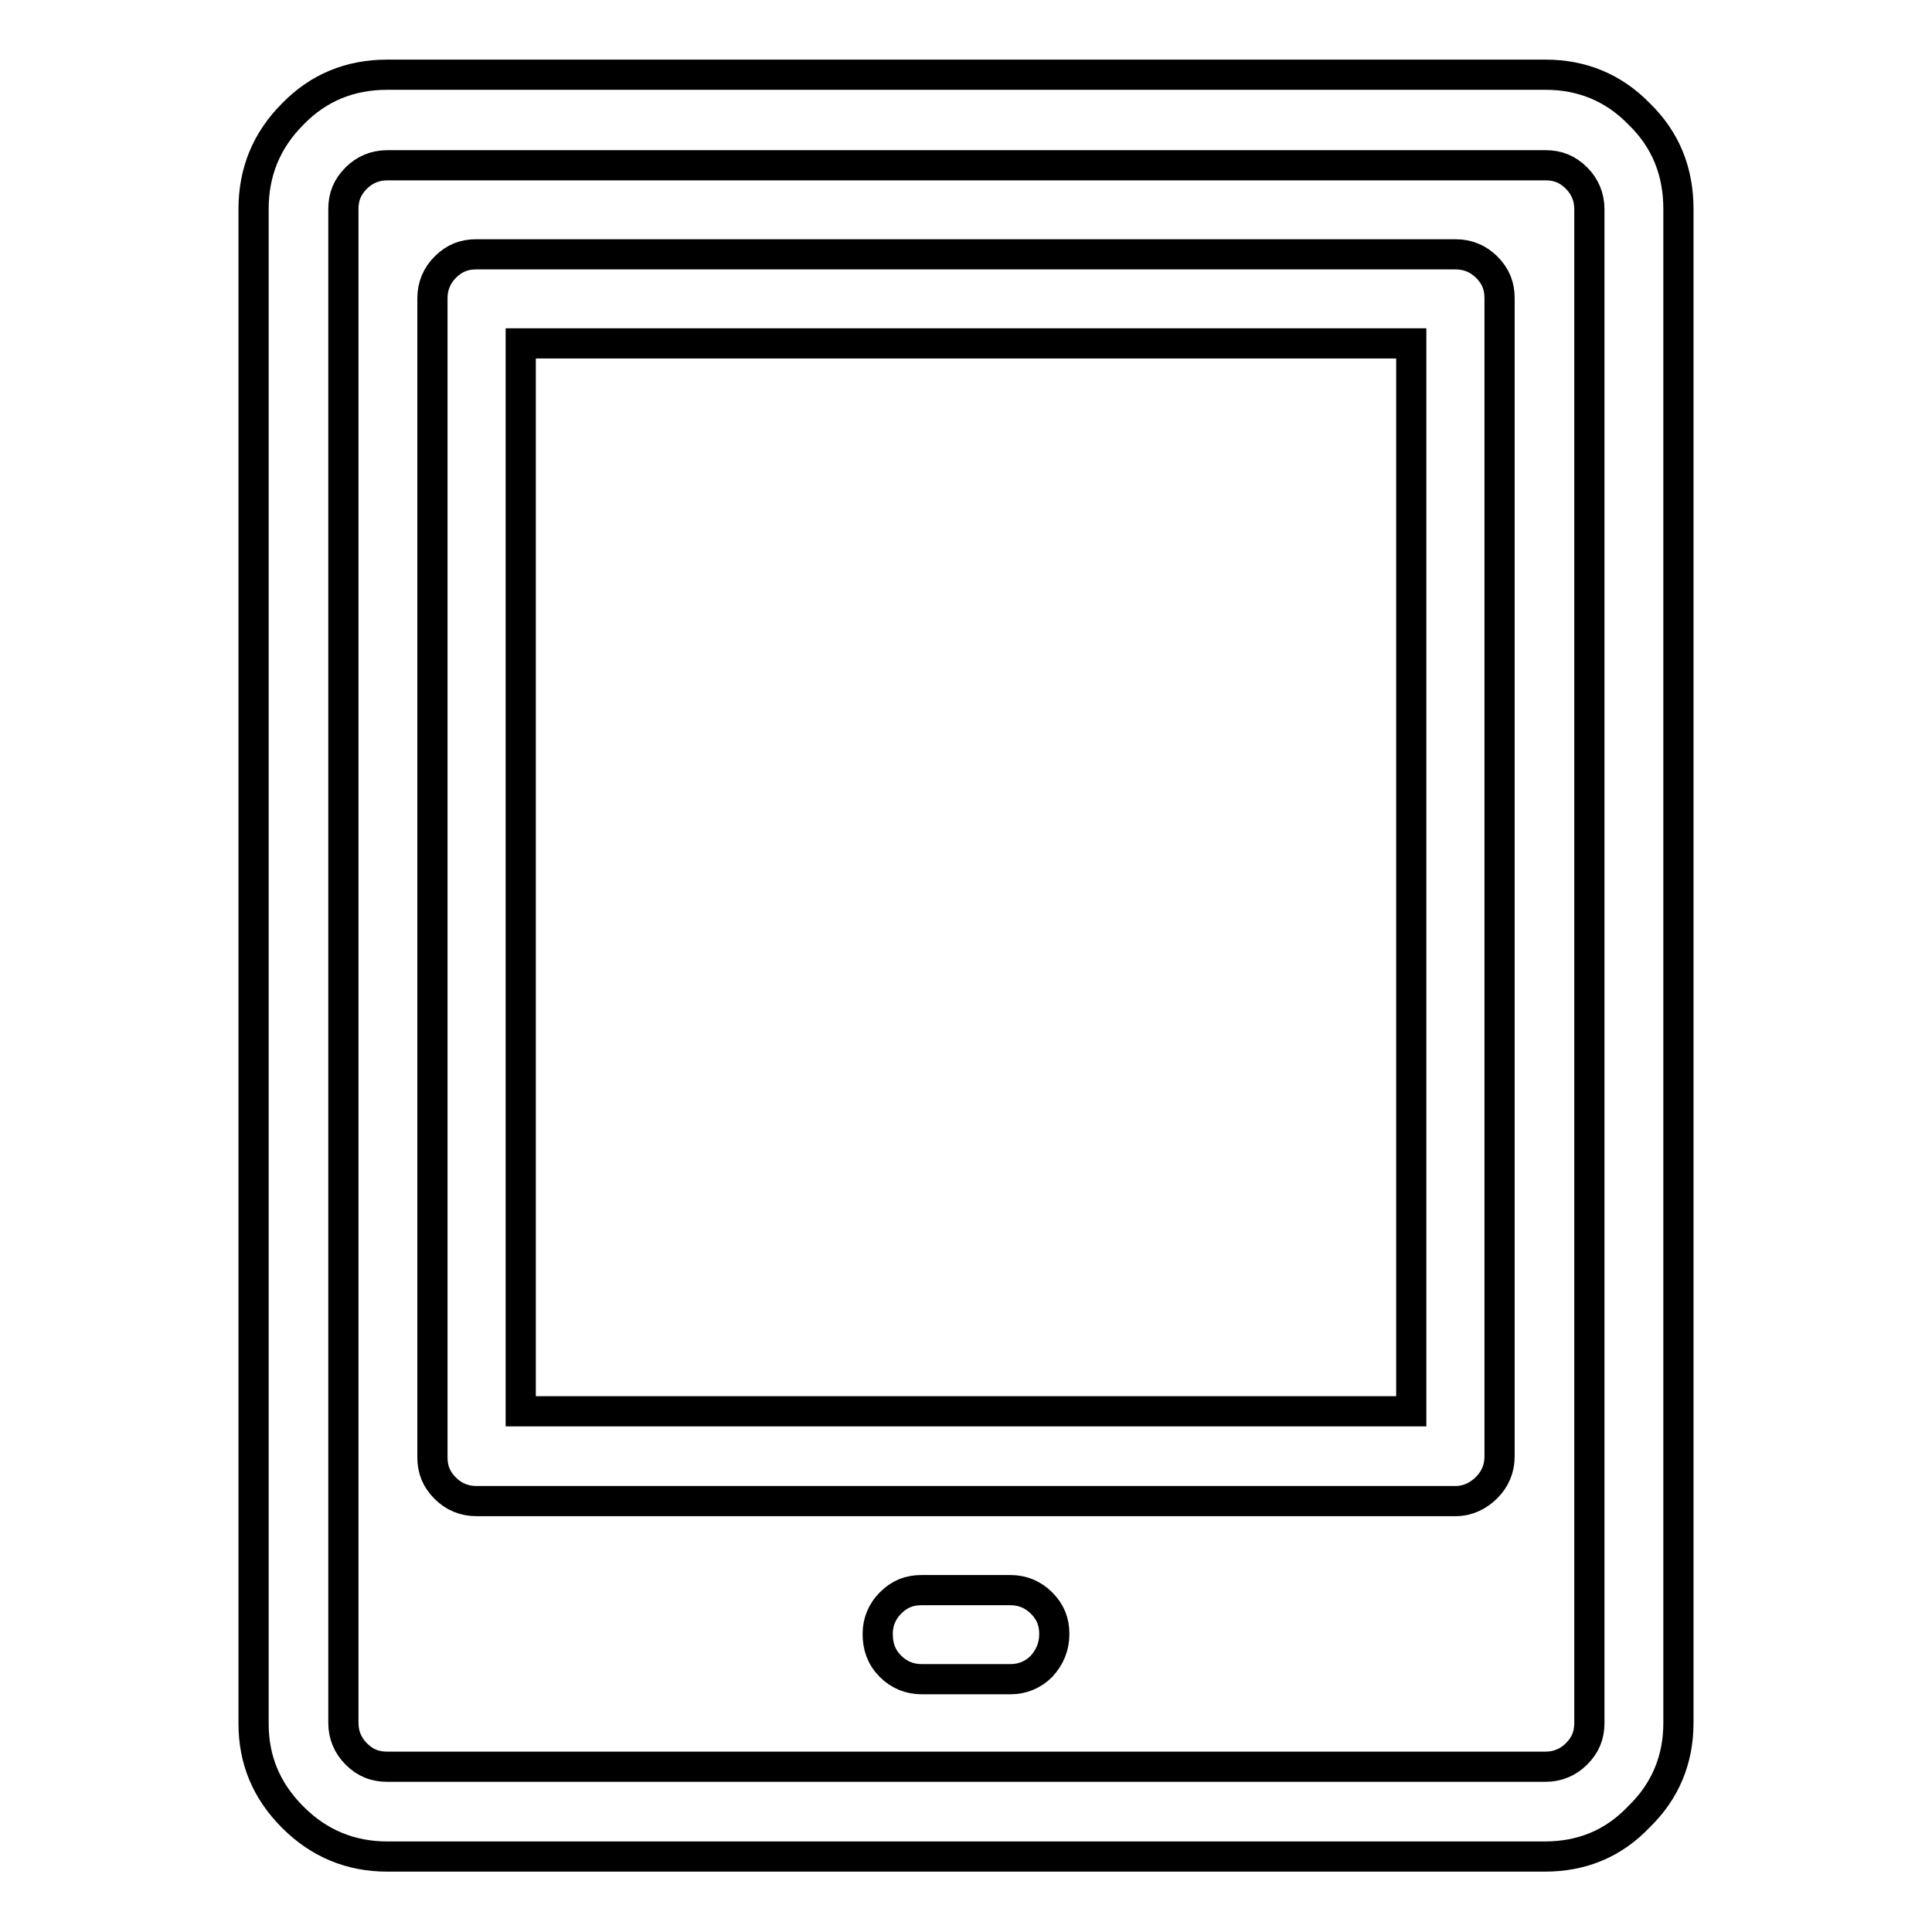
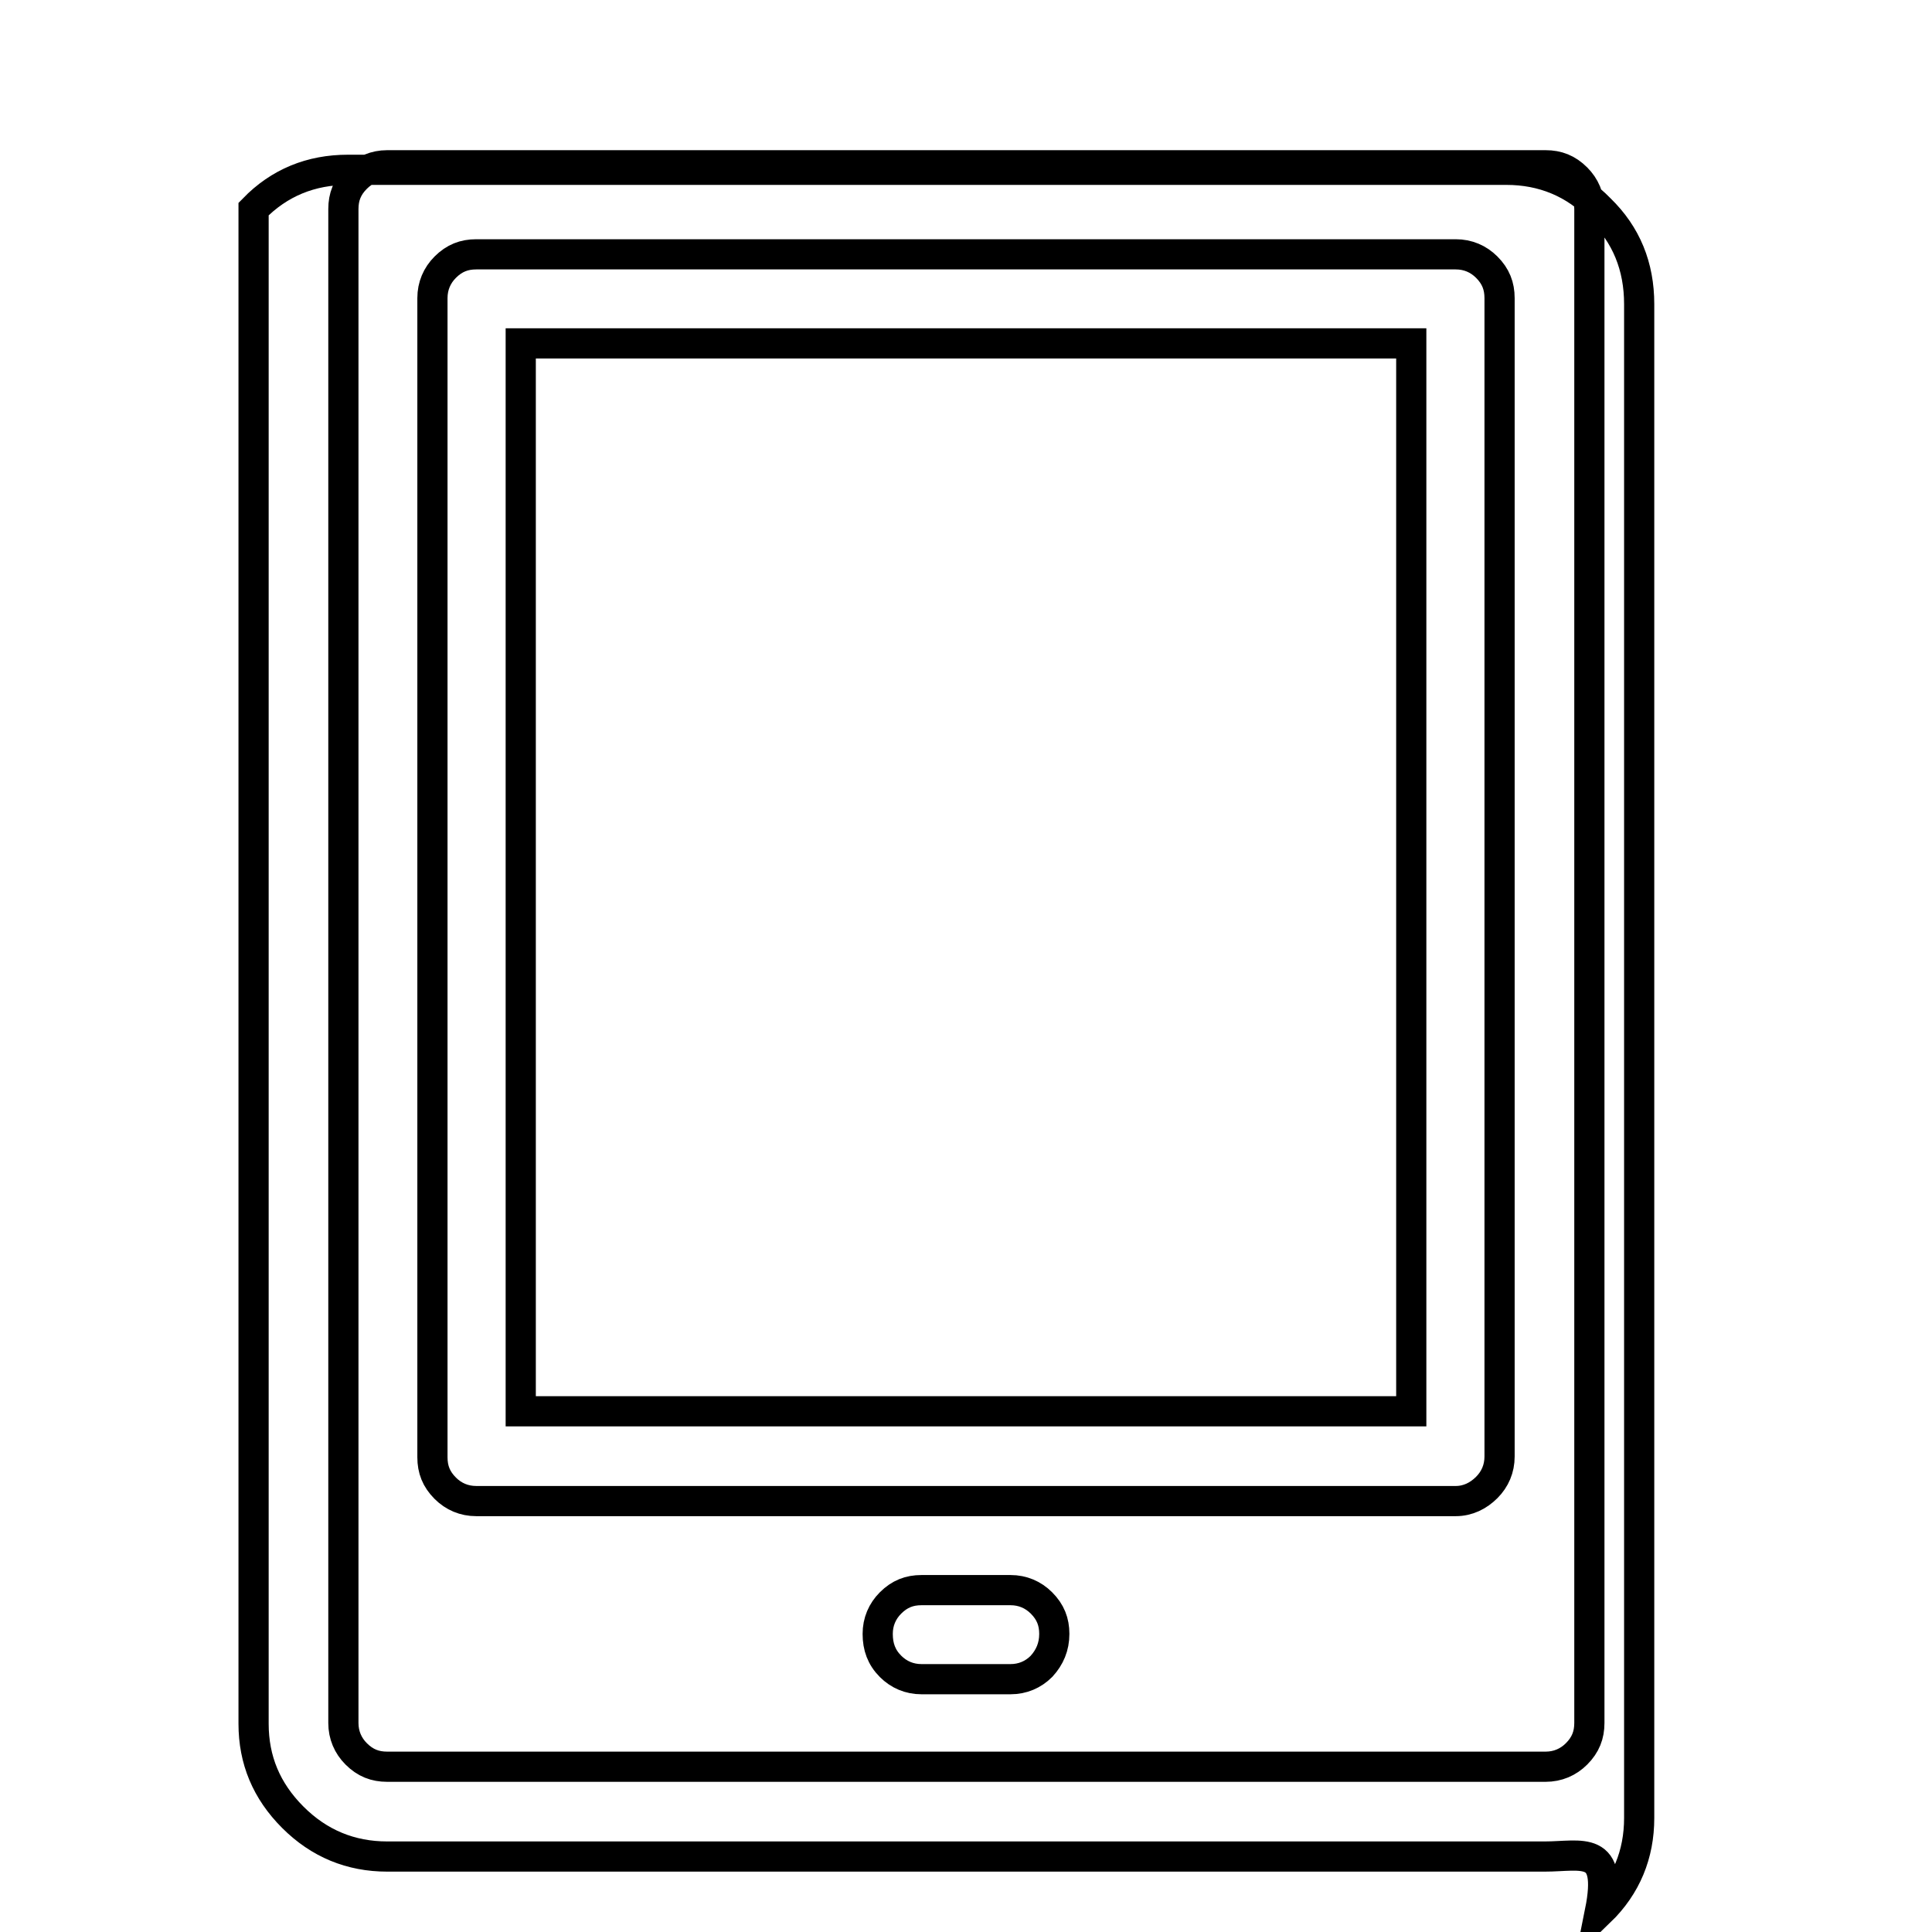
<svg xmlns="http://www.w3.org/2000/svg" version="1.1" x="0px" y="0px" viewBox="0 0 256 256" enable-background="new 0 0 256 256" xml:space="preserve">
  <g>
    <g>
      <g>
-         <path stroke-width="4" fill-opacity="0" stroke="#000000" d="M204.7,246H51.3c-4.8,0-9-1.7-12.5-5.2s-5.2-7.6-5.2-12.4V27.7c0-4.9,1.7-9.1,5.2-12.6c3.4-3.5,7.6-5.2,12.5-5.2h153.5c4.8,0,9,1.7,12.4,5.2c3.5,3.4,5.2,7.6,5.2,12.6v200.6c0,4.8-1.7,9-5.2,12.4C213.8,244.3,209.6,246,204.7,246L204.7,246z M51.3,21.9c-1.6,0-3,0.6-4.1,1.7c-1.2,1.2-1.7,2.5-1.7,4.1v200.6c0,1.6,0.6,3,1.7,4.1c1.2,1.2,2.5,1.7,4.1,1.7h153.5c1.6,0,3-0.6,4.1-1.7c1.2-1.2,1.7-2.5,1.7-4.1V27.7c0-1.6-0.6-3-1.7-4.1c-1.2-1.2-2.5-1.7-4.1-1.7H51.3L51.3,21.9z M133.9,222.5h-11.8c-1.6,0-3-0.6-4.1-1.7c-1.2-1.2-1.7-2.6-1.7-4.3c0-1.6,0.6-3,1.7-4.1c1.2-1.2,2.5-1.7,4.1-1.7h11.8c1.6,0,3,0.6,4.1,1.7c1.2,1.2,1.7,2.5,1.7,4.1c0,1.7-0.6,3.1-1.7,4.3C136.9,221.9,135.5,222.5,133.9,222.5L133.9,222.5z M192.9,198.9H63.1c-1.6,0-3-0.6-4.1-1.7c-1.2-1.2-1.7-2.5-1.7-4.1V39.5c0-1.6,0.6-3,1.7-4.1c1.2-1.2,2.5-1.7,4.1-1.7h129.8c1.6,0,3,0.6,4.1,1.7c1.2,1.2,1.7,2.5,1.7,4.1V193c0,1.6-0.6,3-1.7,4.1S194.5,198.9,192.9,198.9L192.9,198.9z M69,187h118V45.5H69V187L69,187z" />
+         <path stroke-width="4" fill-opacity="0" stroke="#000000" d="M204.7,246H51.3c-4.8,0-9-1.7-12.5-5.2s-5.2-7.6-5.2-12.4V27.7c3.4-3.5,7.6-5.2,12.5-5.2h153.5c4.8,0,9,1.7,12.4,5.2c3.5,3.4,5.2,7.6,5.2,12.6v200.6c0,4.8-1.7,9-5.2,12.4C213.8,244.3,209.6,246,204.7,246L204.7,246z M51.3,21.9c-1.6,0-3,0.6-4.1,1.7c-1.2,1.2-1.7,2.5-1.7,4.1v200.6c0,1.6,0.6,3,1.7,4.1c1.2,1.2,2.5,1.7,4.1,1.7h153.5c1.6,0,3-0.6,4.1-1.7c1.2-1.2,1.7-2.5,1.7-4.1V27.7c0-1.6-0.6-3-1.7-4.1c-1.2-1.2-2.5-1.7-4.1-1.7H51.3L51.3,21.9z M133.9,222.5h-11.8c-1.6,0-3-0.6-4.1-1.7c-1.2-1.2-1.7-2.6-1.7-4.3c0-1.6,0.6-3,1.7-4.1c1.2-1.2,2.5-1.7,4.1-1.7h11.8c1.6,0,3,0.6,4.1,1.7c1.2,1.2,1.7,2.5,1.7,4.1c0,1.7-0.6,3.1-1.7,4.3C136.9,221.9,135.5,222.5,133.9,222.5L133.9,222.5z M192.9,198.9H63.1c-1.6,0-3-0.6-4.1-1.7c-1.2-1.2-1.7-2.5-1.7-4.1V39.5c0-1.6,0.6-3,1.7-4.1c1.2-1.2,2.5-1.7,4.1-1.7h129.8c1.6,0,3,0.6,4.1,1.7c1.2,1.2,1.7,2.5,1.7,4.1V193c0,1.6-0.6,3-1.7,4.1S194.5,198.9,192.9,198.9L192.9,198.9z M69,187h118V45.5H69V187L69,187z" />
      </g>
    </g>
  </g>
</svg>